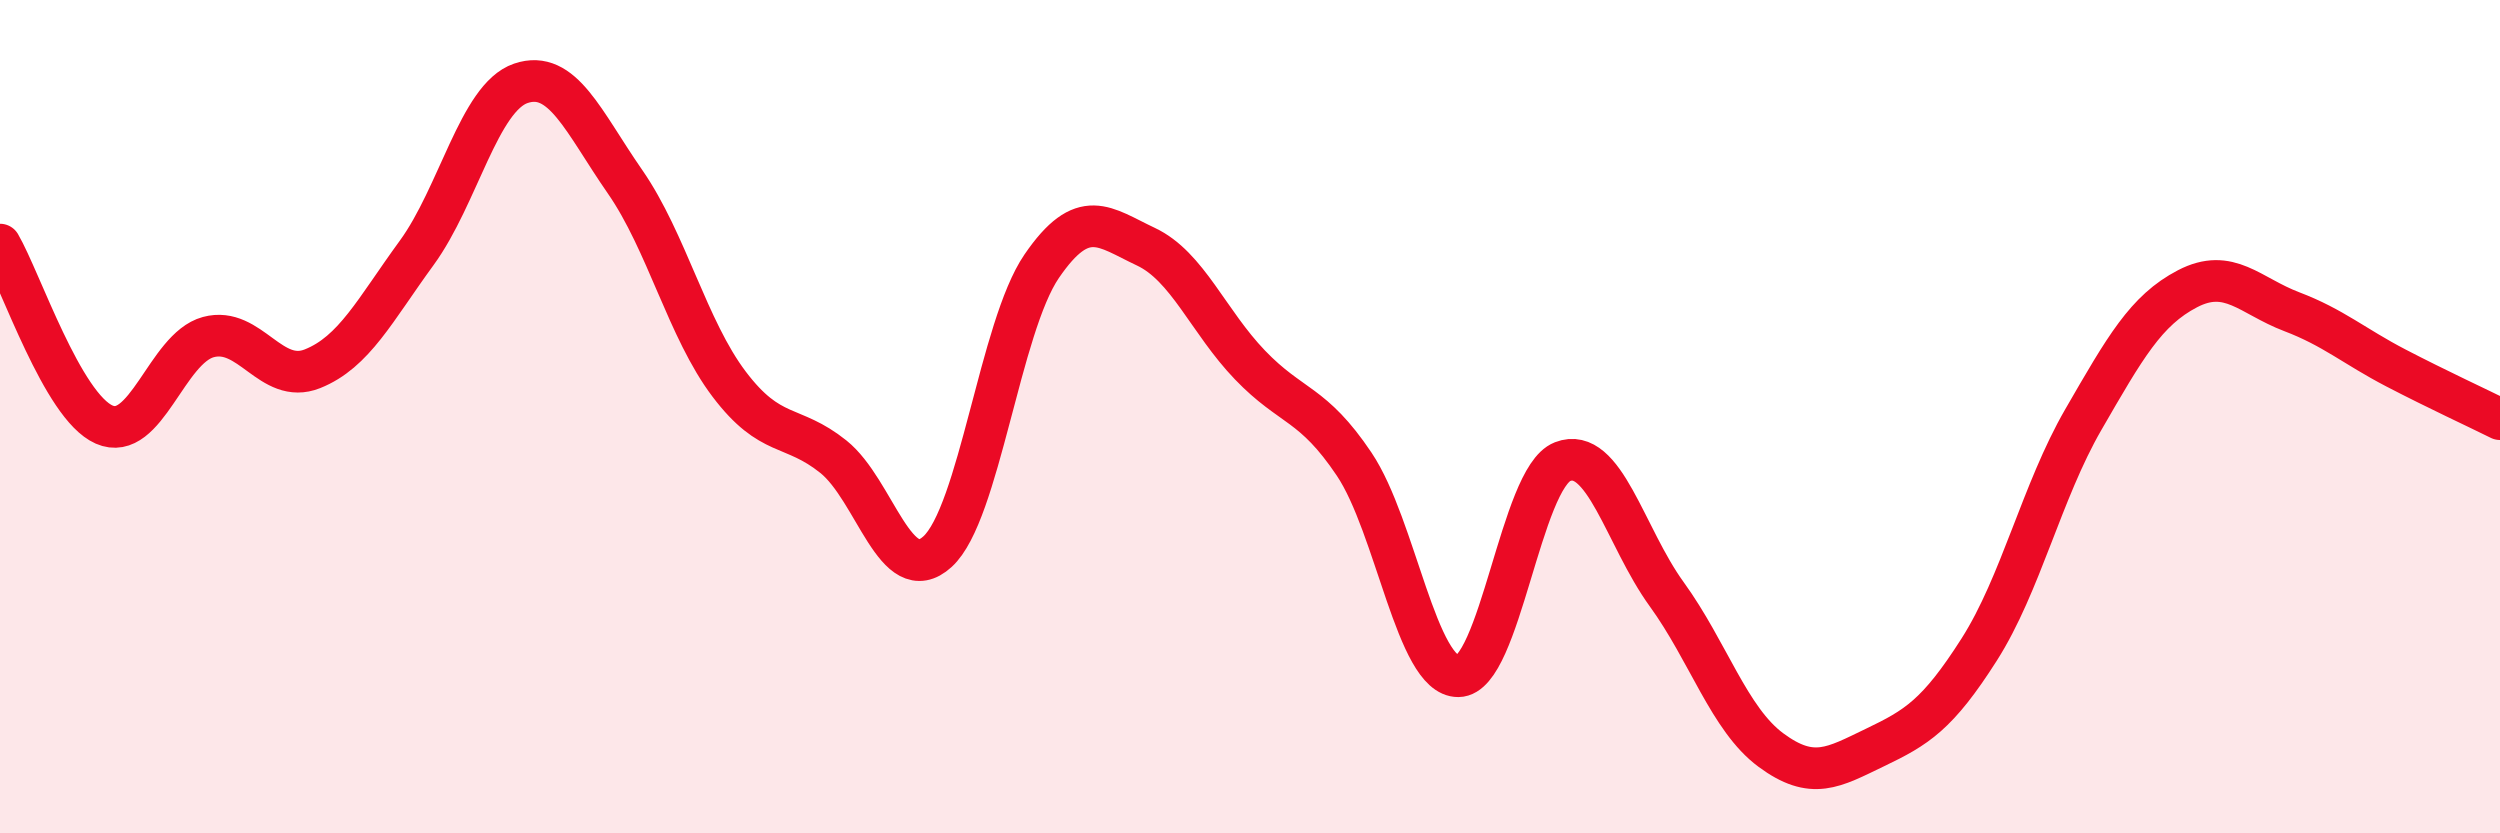
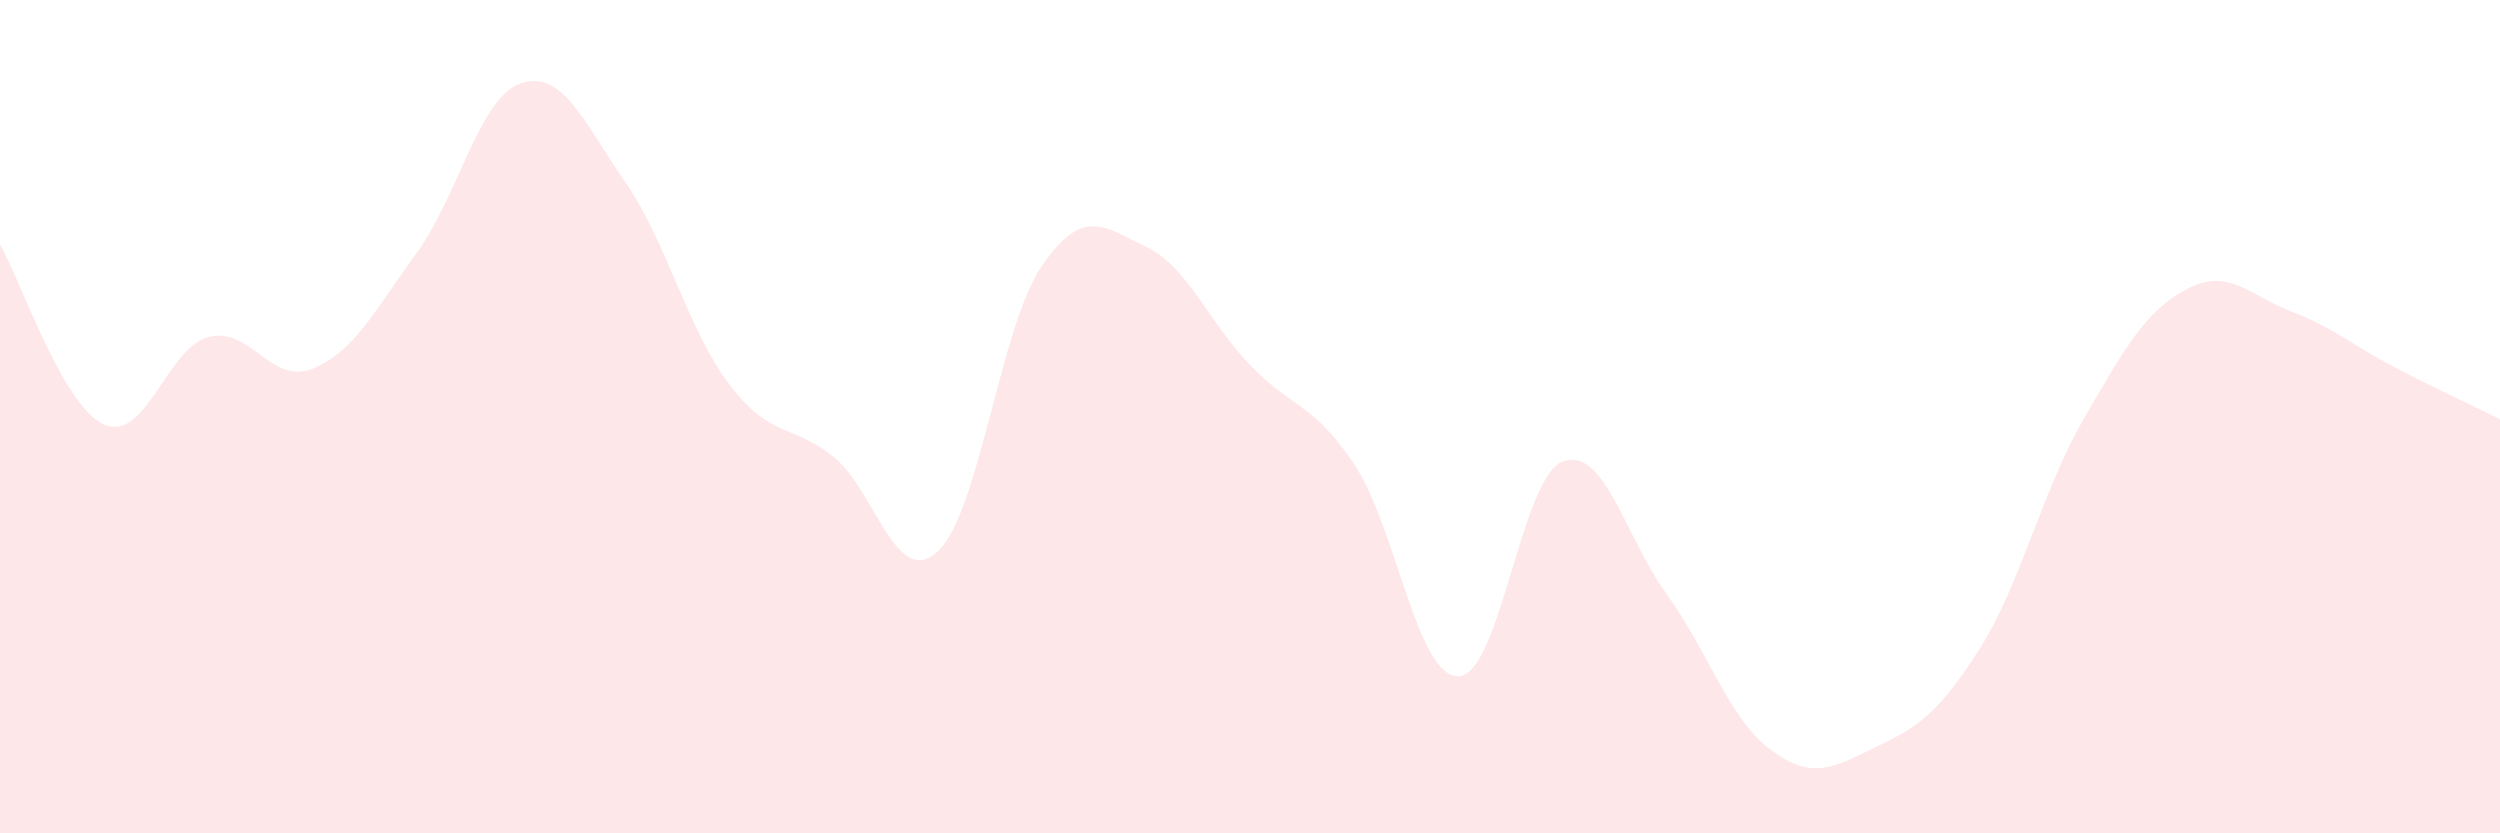
<svg xmlns="http://www.w3.org/2000/svg" width="60" height="20" viewBox="0 0 60 20">
  <path d="M 0,5.87 C 0.5,6.73 1.5,9.75 2.5,10.19 C 3.5,10.63 4,8.36 5,8.09 C 6,7.82 6.5,9.25 7.5,8.85 C 8.5,8.45 9,7.44 10,6.07 C 11,4.7 11.5,2.34 12.5,2 C 13.5,1.66 14,2.92 15,4.36 C 16,5.8 16.5,7.9 17.5,9.22 C 18.5,10.54 19,10.16 20,10.96 C 21,11.76 21.5,14.15 22.5,13.24 C 23.5,12.33 24,7.85 25,6.39 C 26,4.93 26.5,5.45 27.5,5.92 C 28.5,6.39 29,7.72 30,8.76 C 31,9.8 31.5,9.65 32.5,11.14 C 33.5,12.63 34,16.24 35,16.23 C 36,16.22 36.5,11.47 37.5,11.08 C 38.5,10.69 39,12.88 40,14.26 C 41,15.64 41.5,17.26 42.5,18 C 43.5,18.74 44,18.42 45,17.94 C 46,17.46 46.5,17.16 47.5,15.59 C 48.5,14.02 49,11.8 50,10.07 C 51,8.34 51.5,7.45 52.5,6.93 C 53.5,6.41 54,7.1 55,7.48 C 56,7.86 56.5,8.31 57.5,8.83 C 58.5,9.35 59.5,9.81 60,10.06L60 20L0 20Z" fill="#EB0A25" opacity="0.1" stroke-linecap="round" stroke-linejoin="round" />
-   <path d="M 0,5.87 C 0.5,6.73 1.5,9.75 2.5,10.19 C 3.5,10.63 4,8.36 5,8.09 C 6,7.82 6.5,9.25 7.5,8.85 C 8.5,8.45 9,7.44 10,6.07 C 11,4.7 11.5,2.34 12.5,2 C 13.5,1.66 14,2.92 15,4.36 C 16,5.8 16.5,7.9 17.5,9.22 C 18.5,10.54 19,10.16 20,10.96 C 21,11.76 21.5,14.15 22.5,13.24 C 23.5,12.33 24,7.85 25,6.39 C 26,4.93 26.5,5.45 27.5,5.92 C 28.5,6.39 29,7.72 30,8.76 C 31,9.8 31.5,9.65 32.5,11.14 C 33.5,12.63 34,16.24 35,16.23 C 36,16.22 36.5,11.47 37.5,11.08 C 38.5,10.69 39,12.88 40,14.26 C 41,15.64 41.5,17.26 42.5,18 C 43.5,18.74 44,18.42 45,17.94 C 46,17.46 46.5,17.16 47.5,15.59 C 48.5,14.02 49,11.8 50,10.07 C 51,8.34 51.5,7.45 52.5,6.93 C 53.5,6.41 54,7.1 55,7.48 C 56,7.86 56.5,8.31 57.5,8.83 C 58.5,9.35 59.5,9.81 60,10.06" stroke="#EB0A25" stroke-width="1" fill="none" stroke-linecap="round" stroke-linejoin="round" />
</svg>